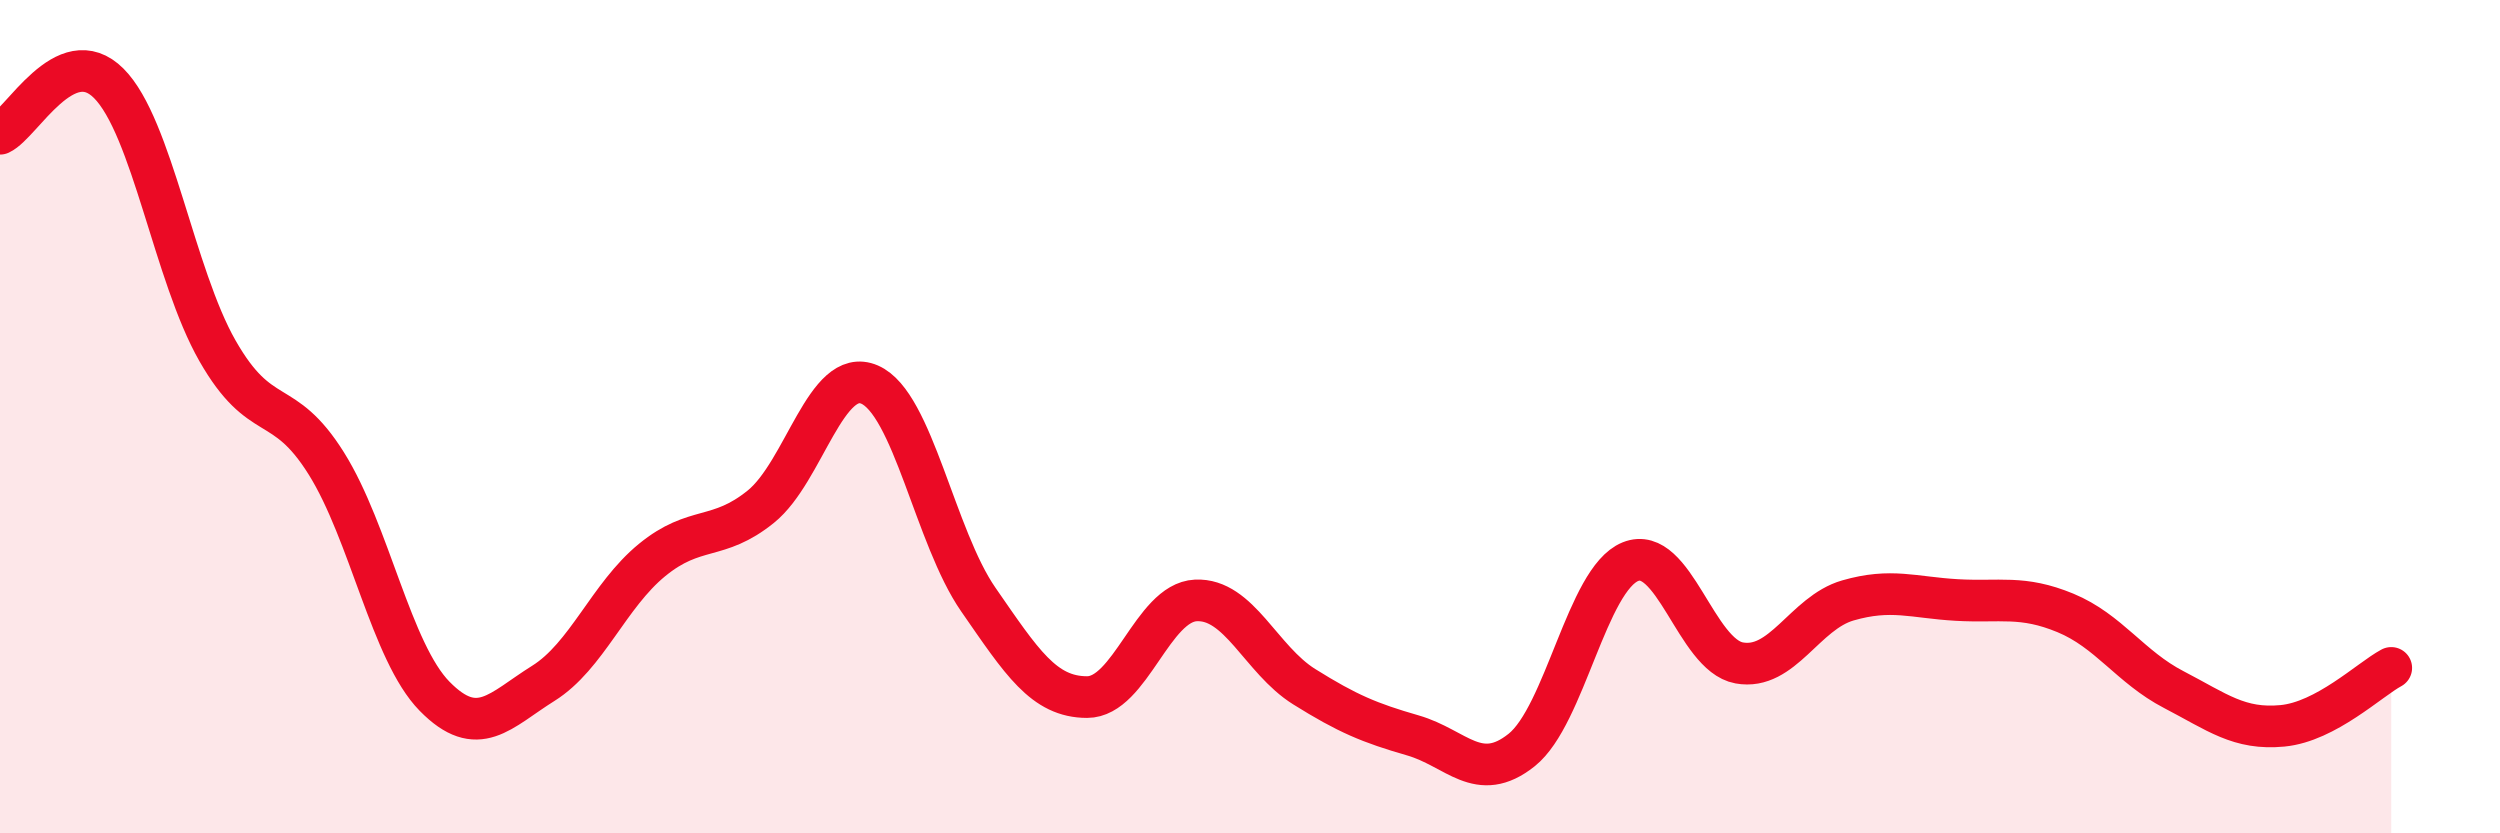
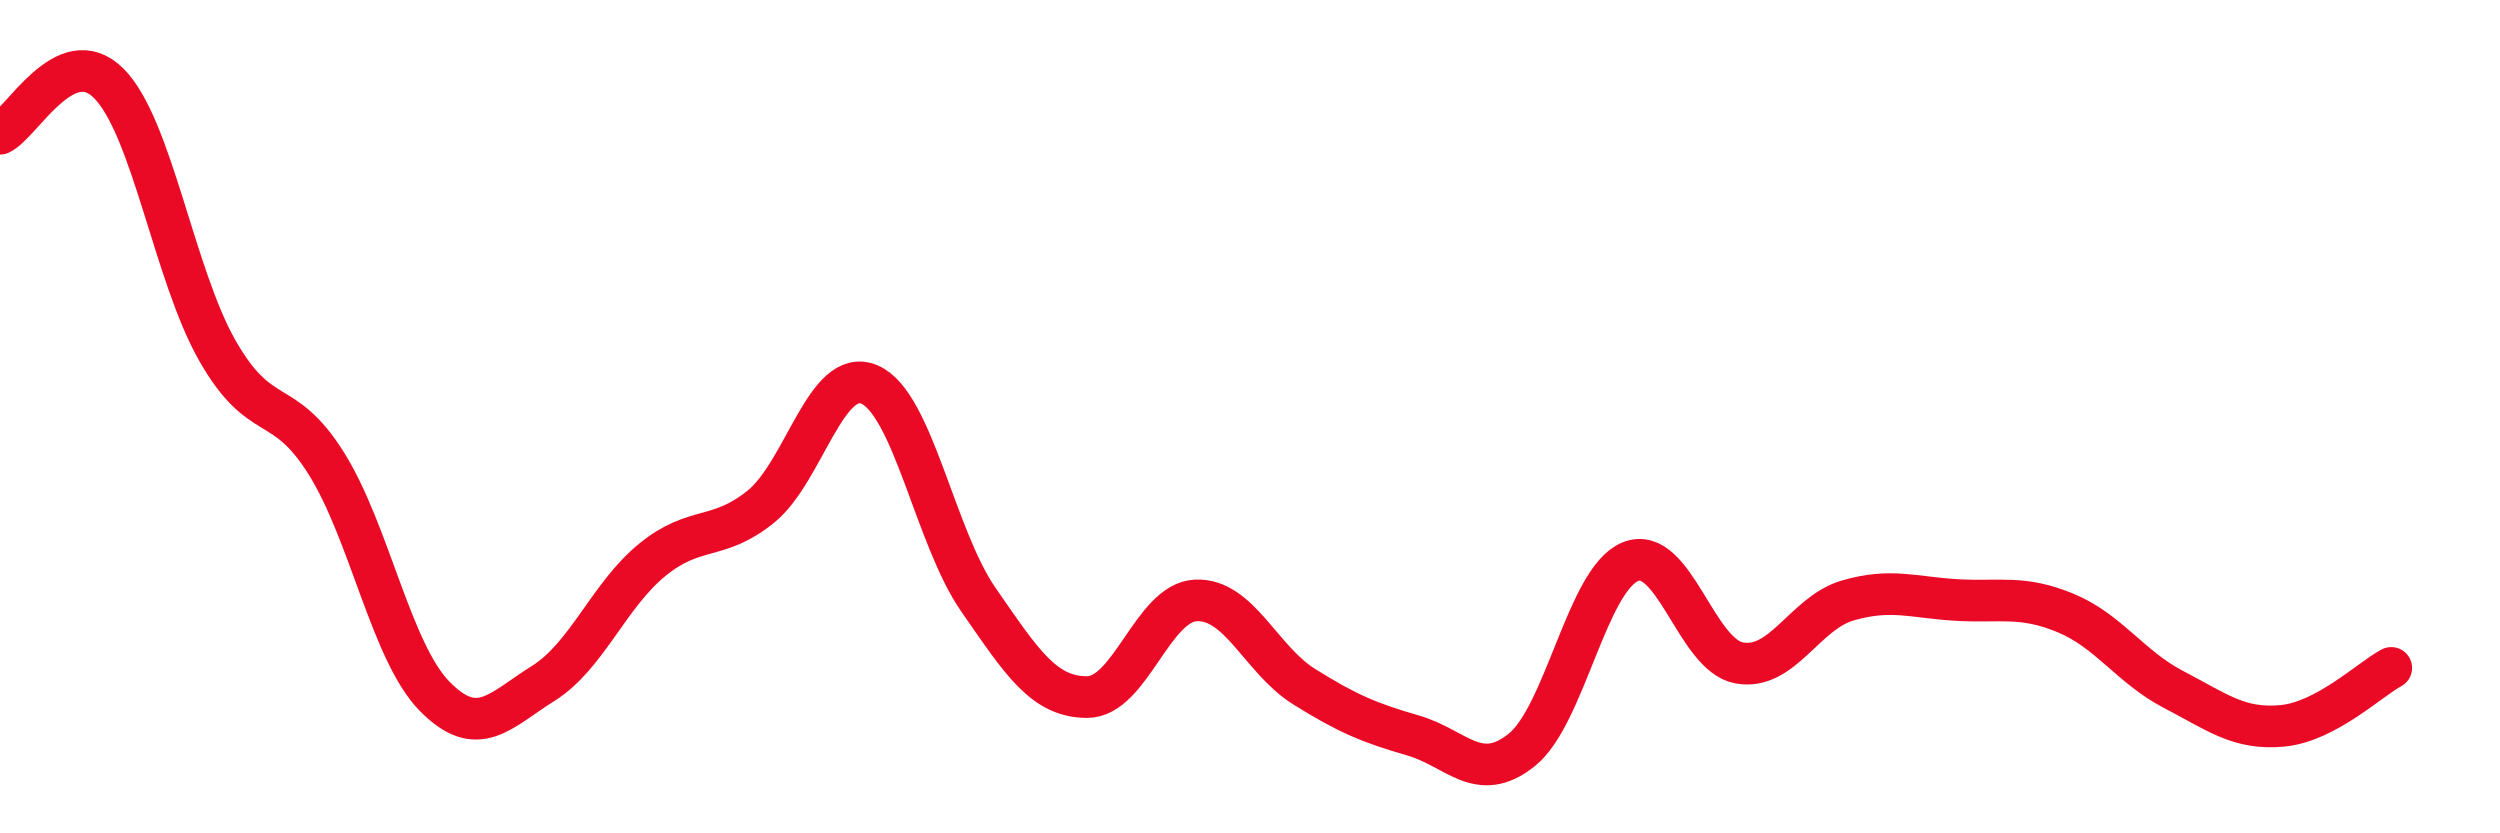
<svg xmlns="http://www.w3.org/2000/svg" width="60" height="20" viewBox="0 0 60 20">
-   <path d="M 0,3.21 C 0.52,2.97 1.57,0.96 2.61,2 C 3.65,3.04 4.18,6.6 5.22,8.42 C 6.26,10.24 6.79,9.46 7.83,11.12 C 8.87,12.78 9.39,15.65 10.43,16.71 C 11.47,17.77 12,17.05 13.04,16.4 C 14.08,15.75 14.61,14.29 15.65,13.44 C 16.69,12.59 17.22,13 18.26,12.16 C 19.3,11.32 19.83,8.78 20.87,9.23 C 21.91,9.68 22.44,12.89 23.48,14.39 C 24.52,15.89 25.05,16.73 26.09,16.73 C 27.13,16.73 27.66,14.46 28.7,14.41 C 29.74,14.36 30.26,15.83 31.3,16.48 C 32.34,17.13 32.87,17.35 33.91,17.65 C 34.95,17.95 35.48,18.83 36.52,18 C 37.56,17.17 38.09,13.9 39.13,13.48 C 40.17,13.06 40.7,15.72 41.74,15.91 C 42.78,16.1 43.31,14.71 44.35,14.41 C 45.39,14.11 45.92,14.34 46.96,14.4 C 48,14.46 48.53,14.28 49.57,14.71 C 50.61,15.14 51.13,16.01 52.17,16.55 C 53.21,17.09 53.74,17.52 54.78,17.42 C 55.82,17.32 56.87,16.31 57.39,16.03L57.39 20L0 20Z" fill="#EB0A25" opacity="0.1" stroke-linecap="round" stroke-linejoin="round" />
  <path d="M 0,3.21 C 0.52,2.97 1.57,0.96 2.61,2 C 3.65,3.04 4.18,6.6 5.22,8.42 C 6.26,10.24 6.79,9.46 7.83,11.12 C 8.87,12.78 9.39,15.65 10.43,16.71 C 11.47,17.77 12,17.05 13.04,16.4 C 14.08,15.75 14.61,14.29 15.65,13.44 C 16.69,12.59 17.22,13 18.26,12.16 C 19.3,11.32 19.83,8.78 20.87,9.23 C 21.91,9.68 22.44,12.89 23.48,14.39 C 24.52,15.89 25.05,16.73 26.09,16.73 C 27.13,16.73 27.66,14.46 28.7,14.41 C 29.74,14.36 30.26,15.83 31.3,16.48 C 32.34,17.13 32.87,17.35 33.91,17.65 C 34.95,17.95 35.48,18.83 36.52,18 C 37.56,17.17 38.09,13.9 39.13,13.48 C 40.17,13.06 40.7,15.72 41.74,15.91 C 42.78,16.1 43.31,14.71 44.35,14.41 C 45.39,14.11 45.92,14.34 46.96,14.4 C 48,14.46 48.53,14.28 49.57,14.71 C 50.61,15.14 51.13,16.01 52.17,16.55 C 53.21,17.09 53.74,17.52 54.78,17.42 C 55.82,17.32 56.87,16.31 57.39,16.03" stroke="#EB0A25" stroke-width="1" fill="none" stroke-linecap="round" stroke-linejoin="round" />
</svg>